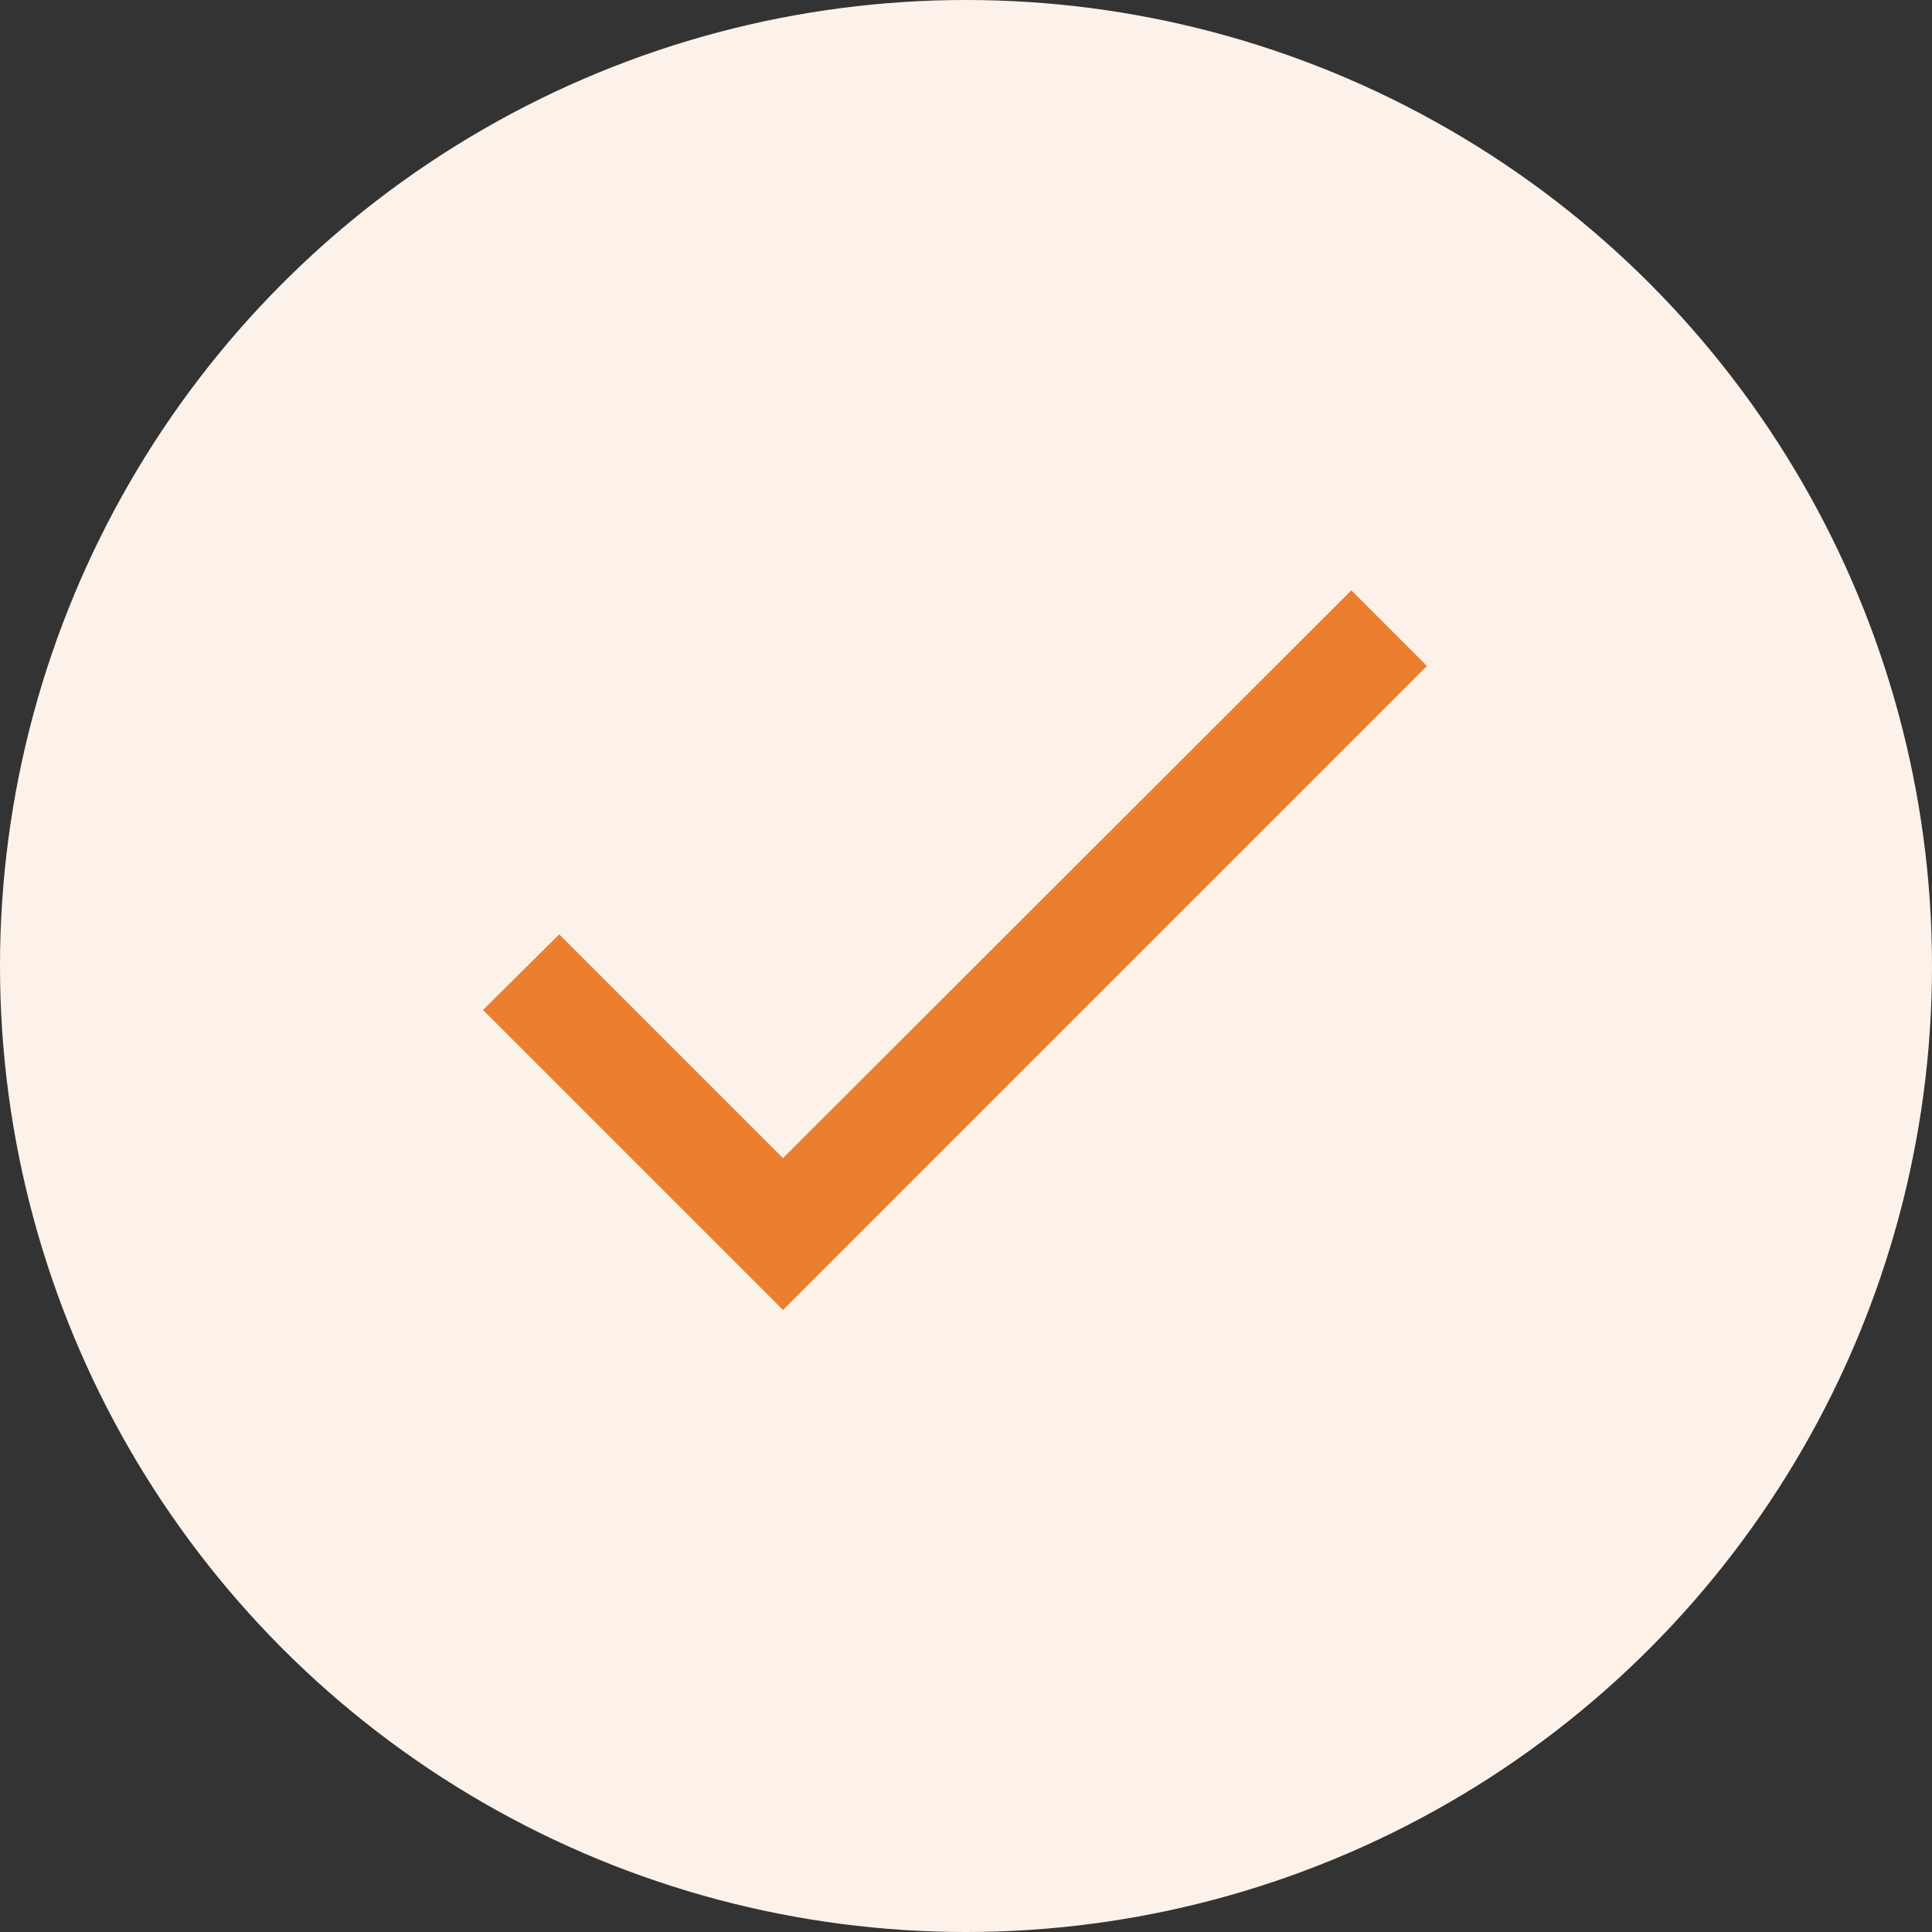
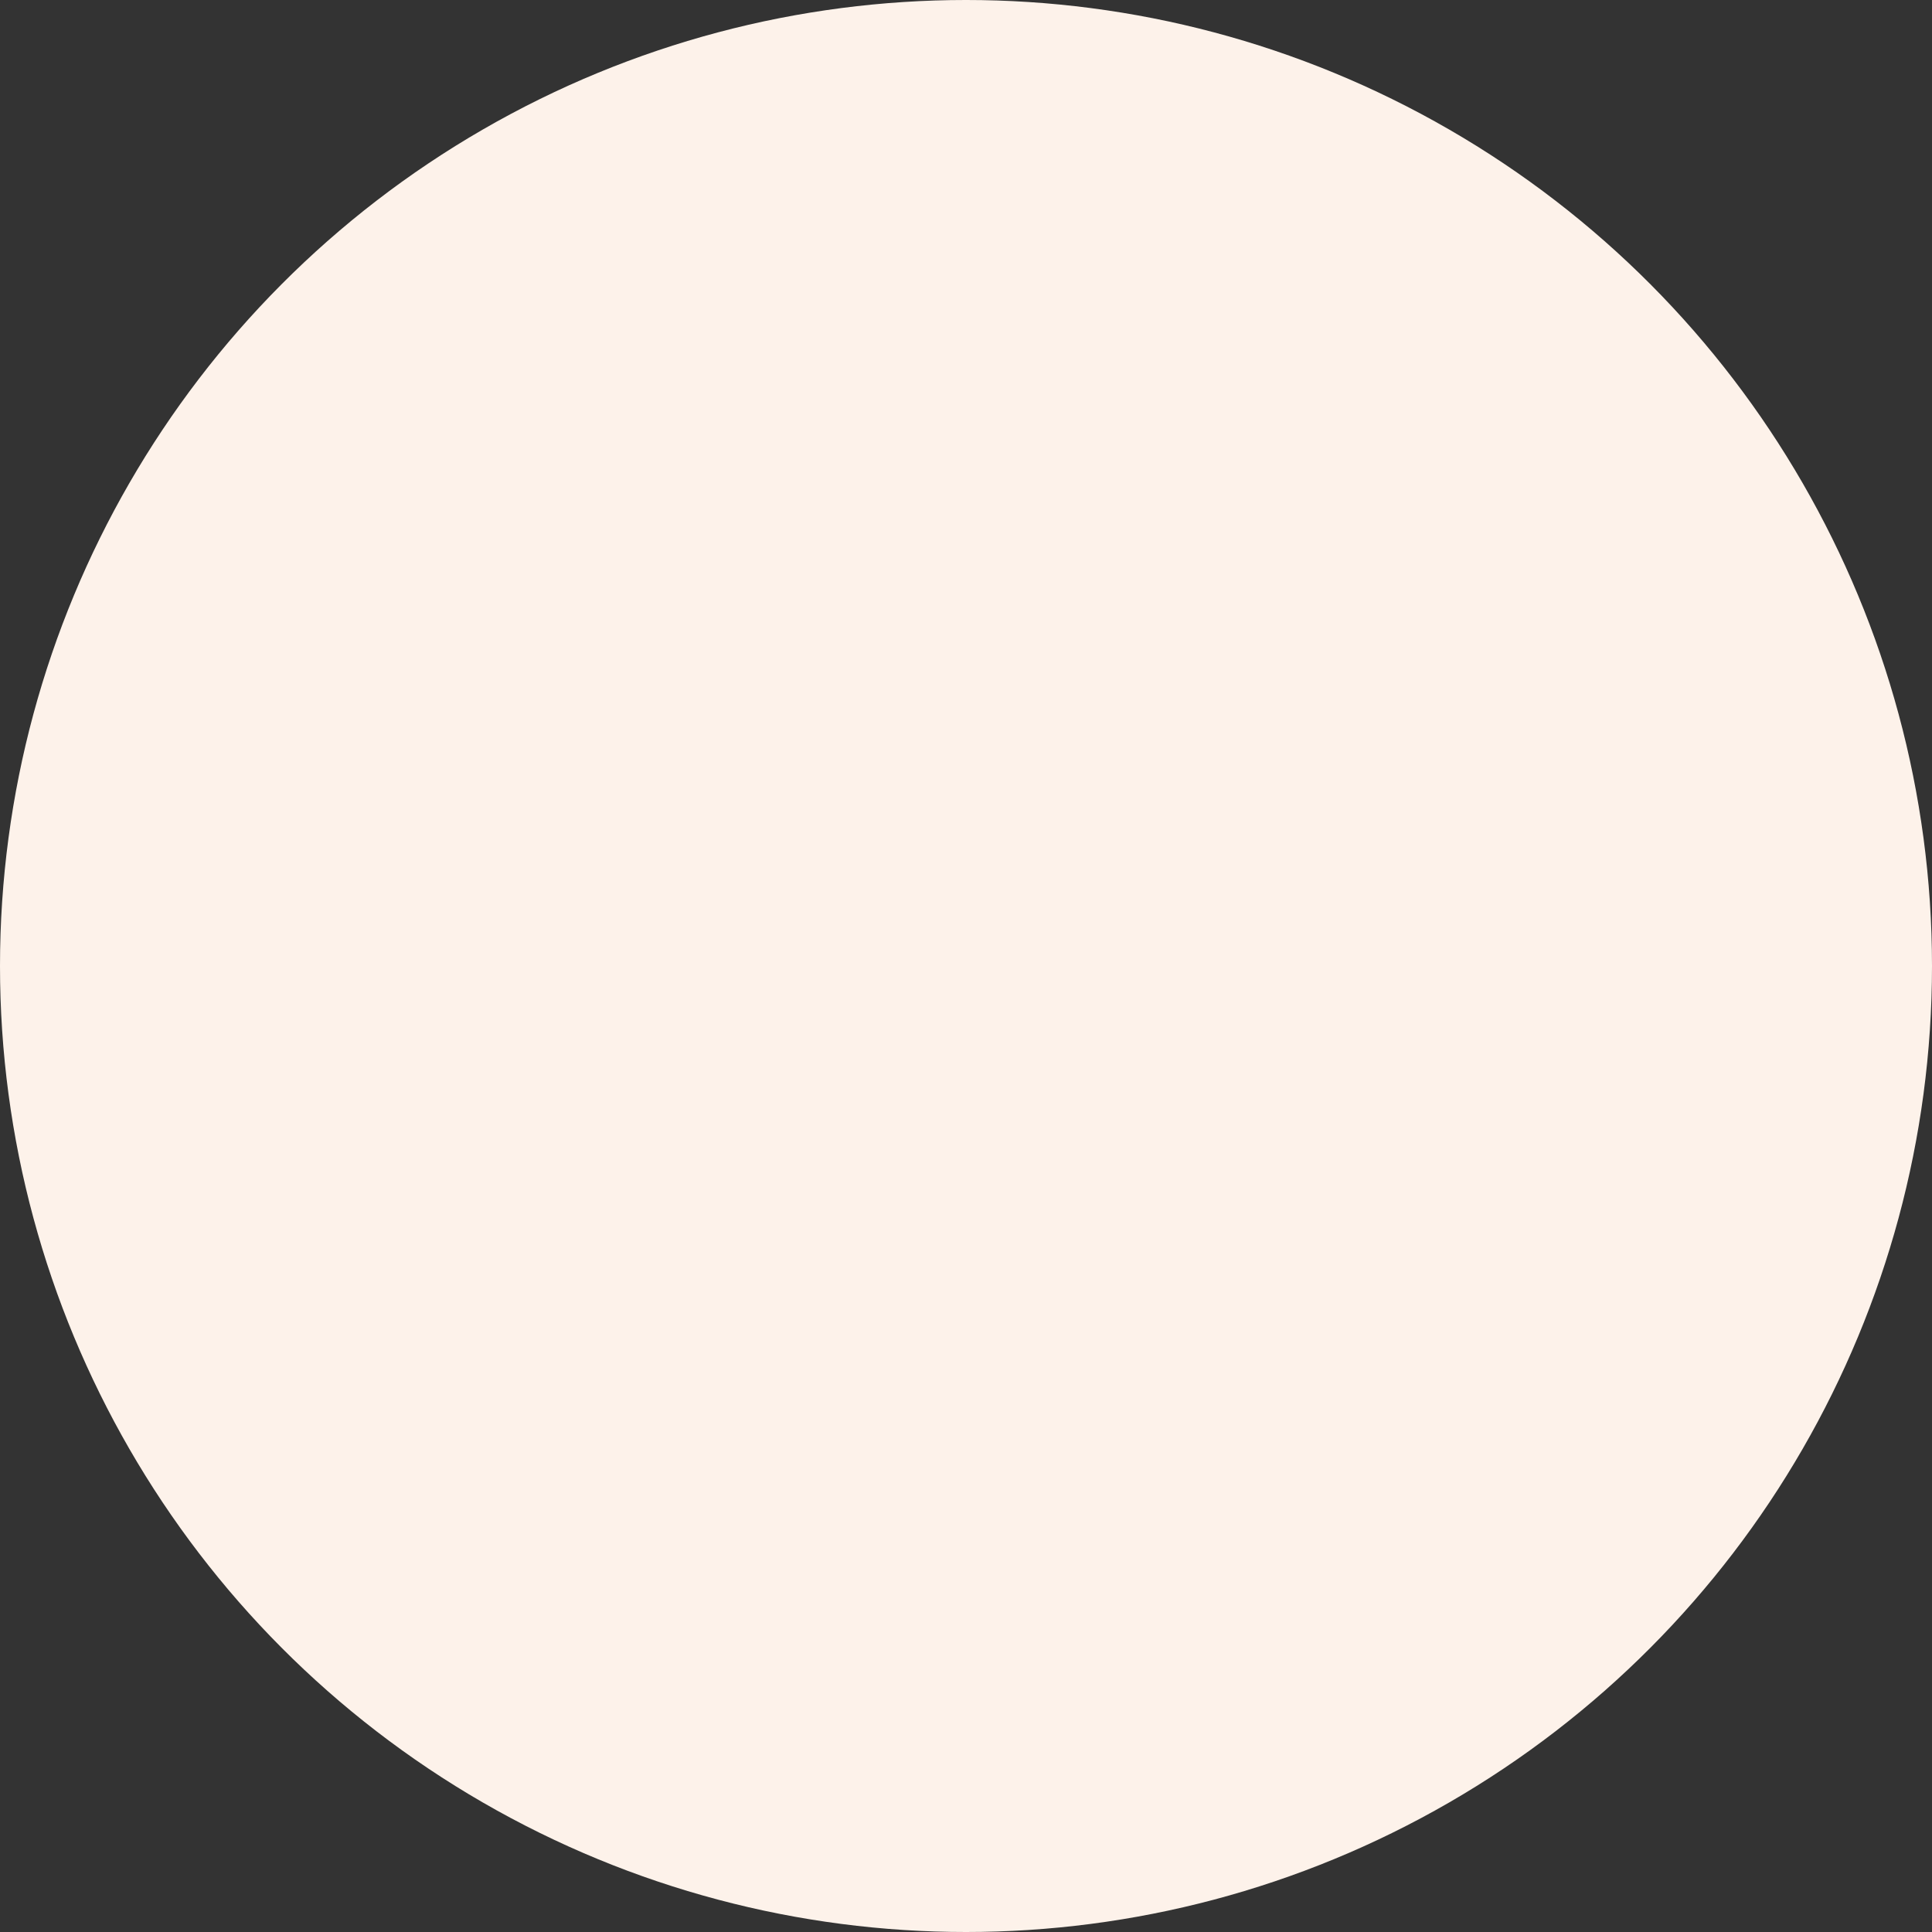
<svg xmlns="http://www.w3.org/2000/svg" width="36px" height="36px" viewBox="0 0 36 36" version="1.1">
  <rect x="0" y="0" width="36" height="36" fill="#333333" stroke="none" />
  <title>icon-light-orange</title>
  <g id="Page-1" stroke="none" stroke-width="1" fill="none" fill-rule="evenodd">
    <g id="Smrt-Homepage" transform="translate(-360, -1135)">
      <g id="Group-24" transform="translate(360, 1132)">
        <g id="icon-light-orange" transform="translate(0, 3)">
          <circle id="Oval" fill="#FDF2EA" cx="18" cy="18" r="18" />
-           <polygon id="Mask" fill="#EB7E2F" points="14.59 21.58 10.42 17.41 9 18.82 14.59 24.41 26.59 12.41 25.18 11" />
        </g>
      </g>
    </g>
  </g>
</svg>